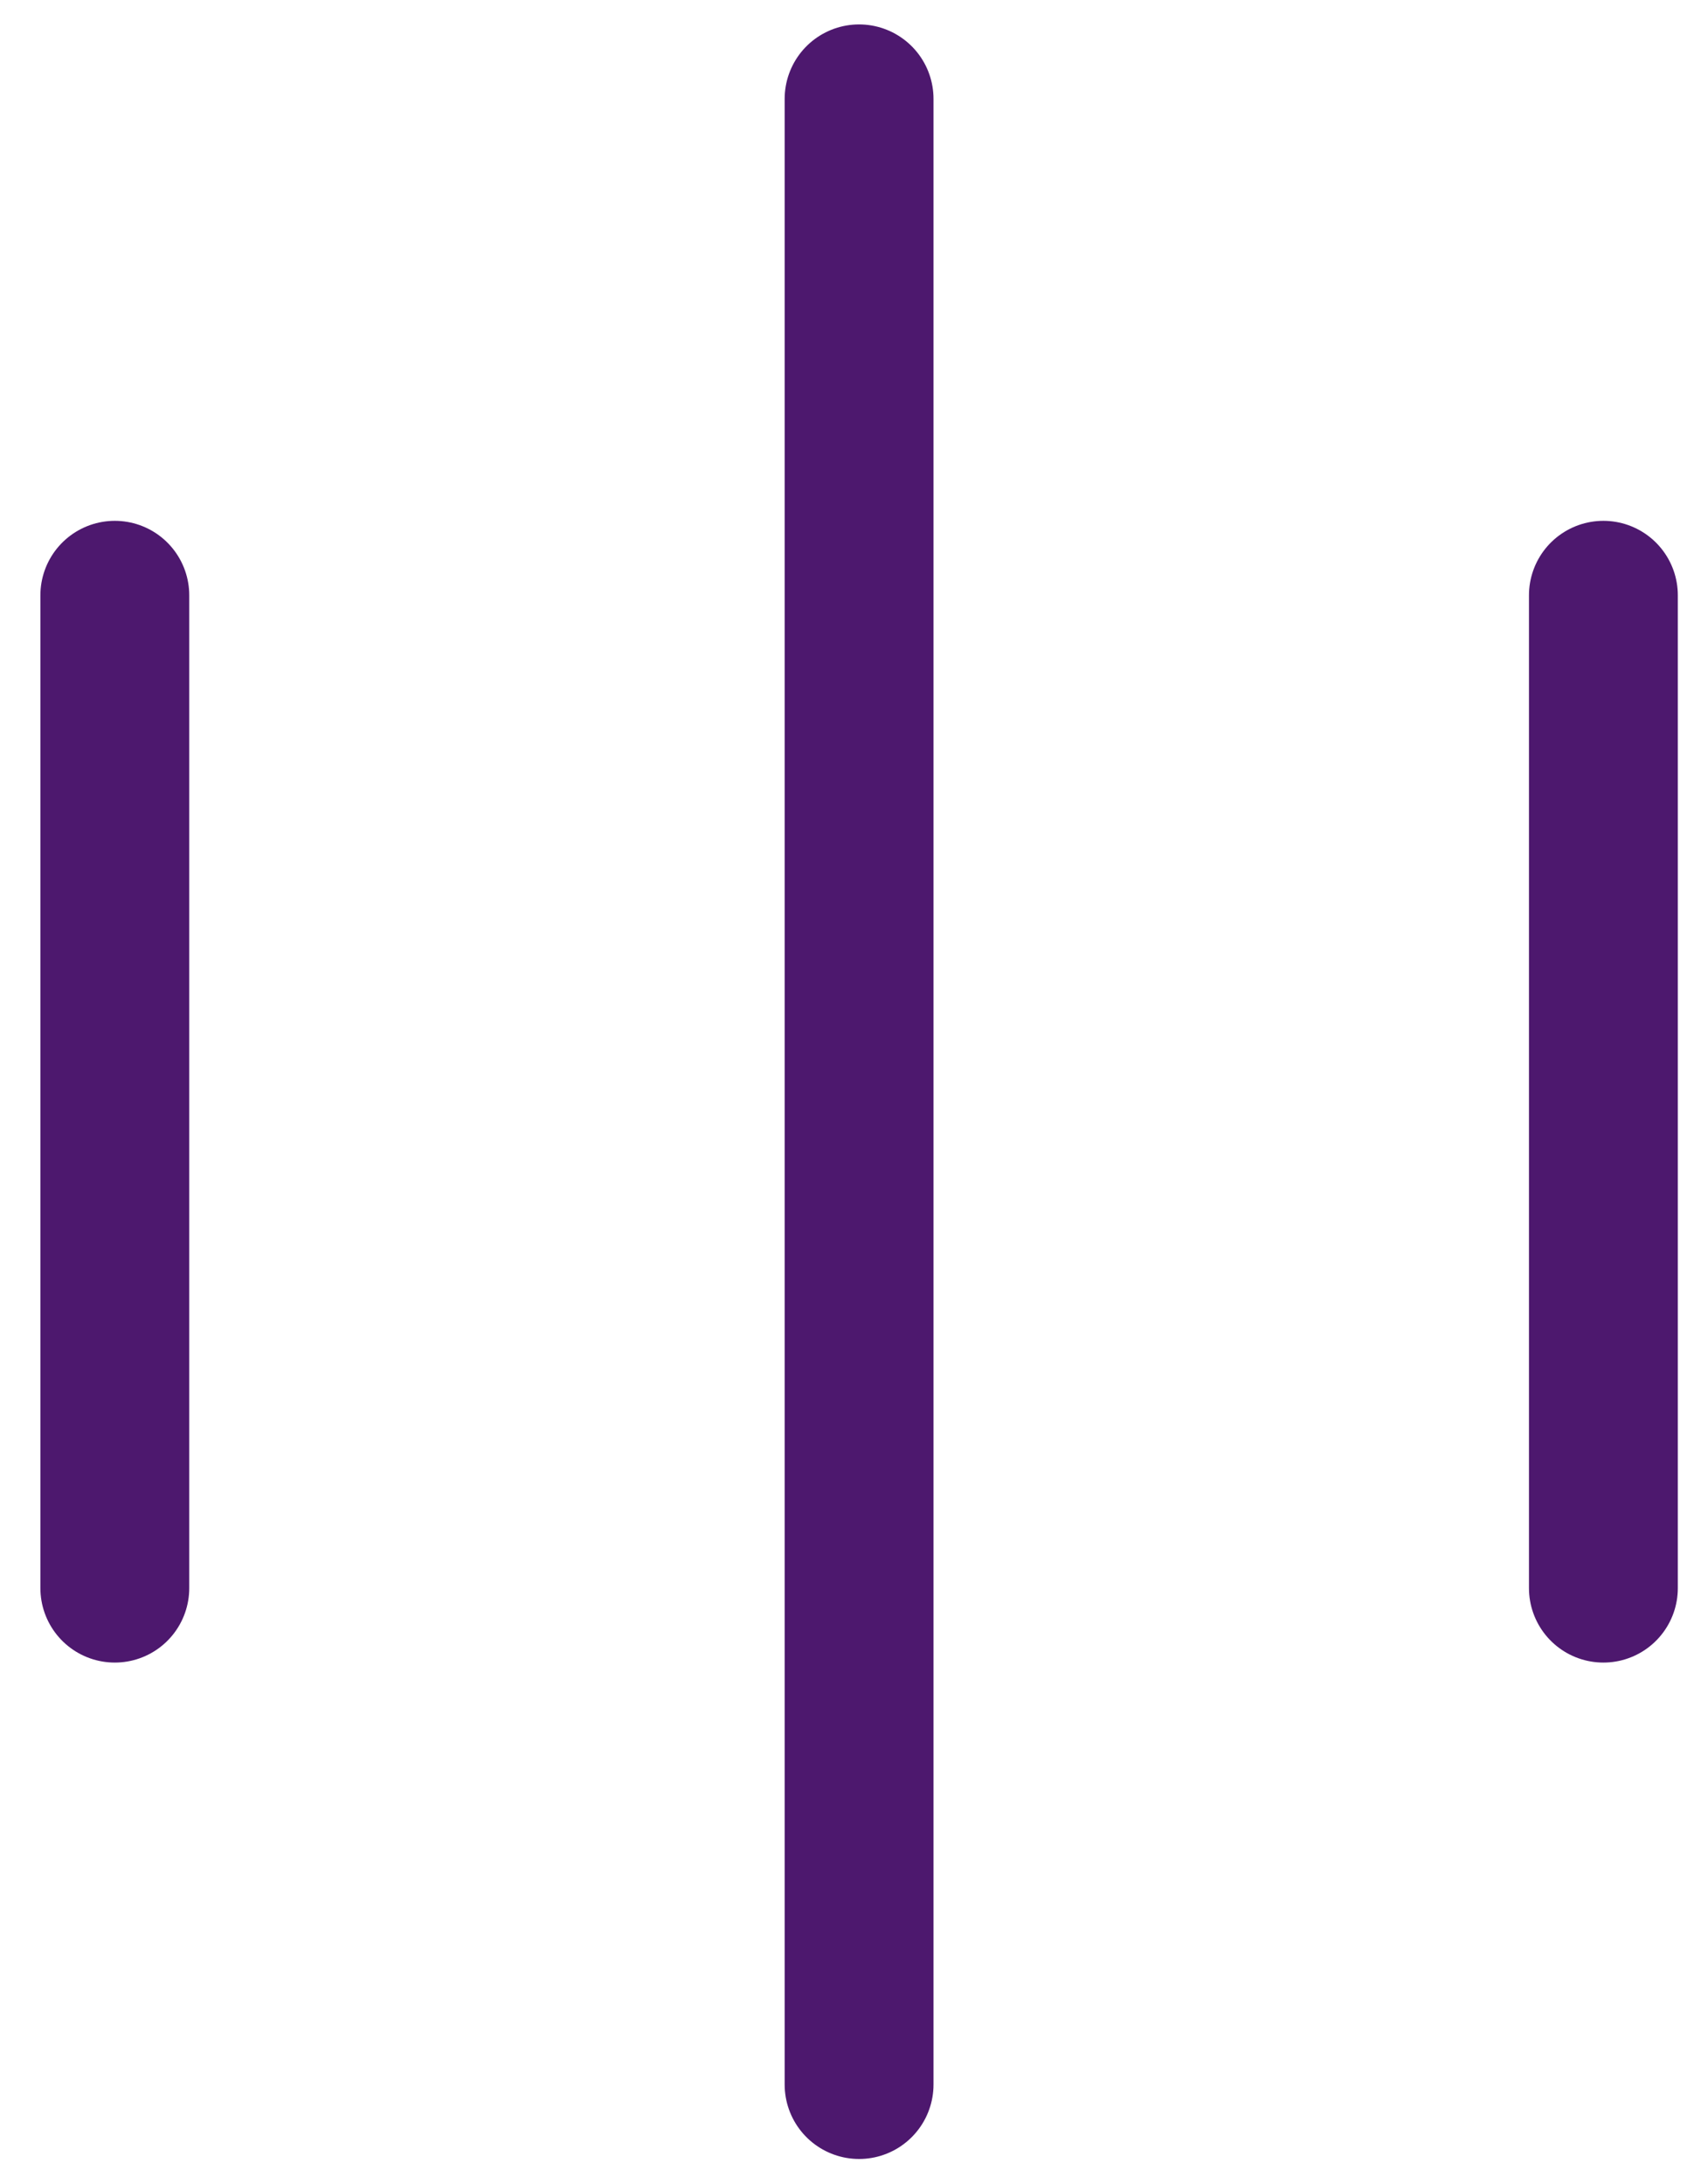
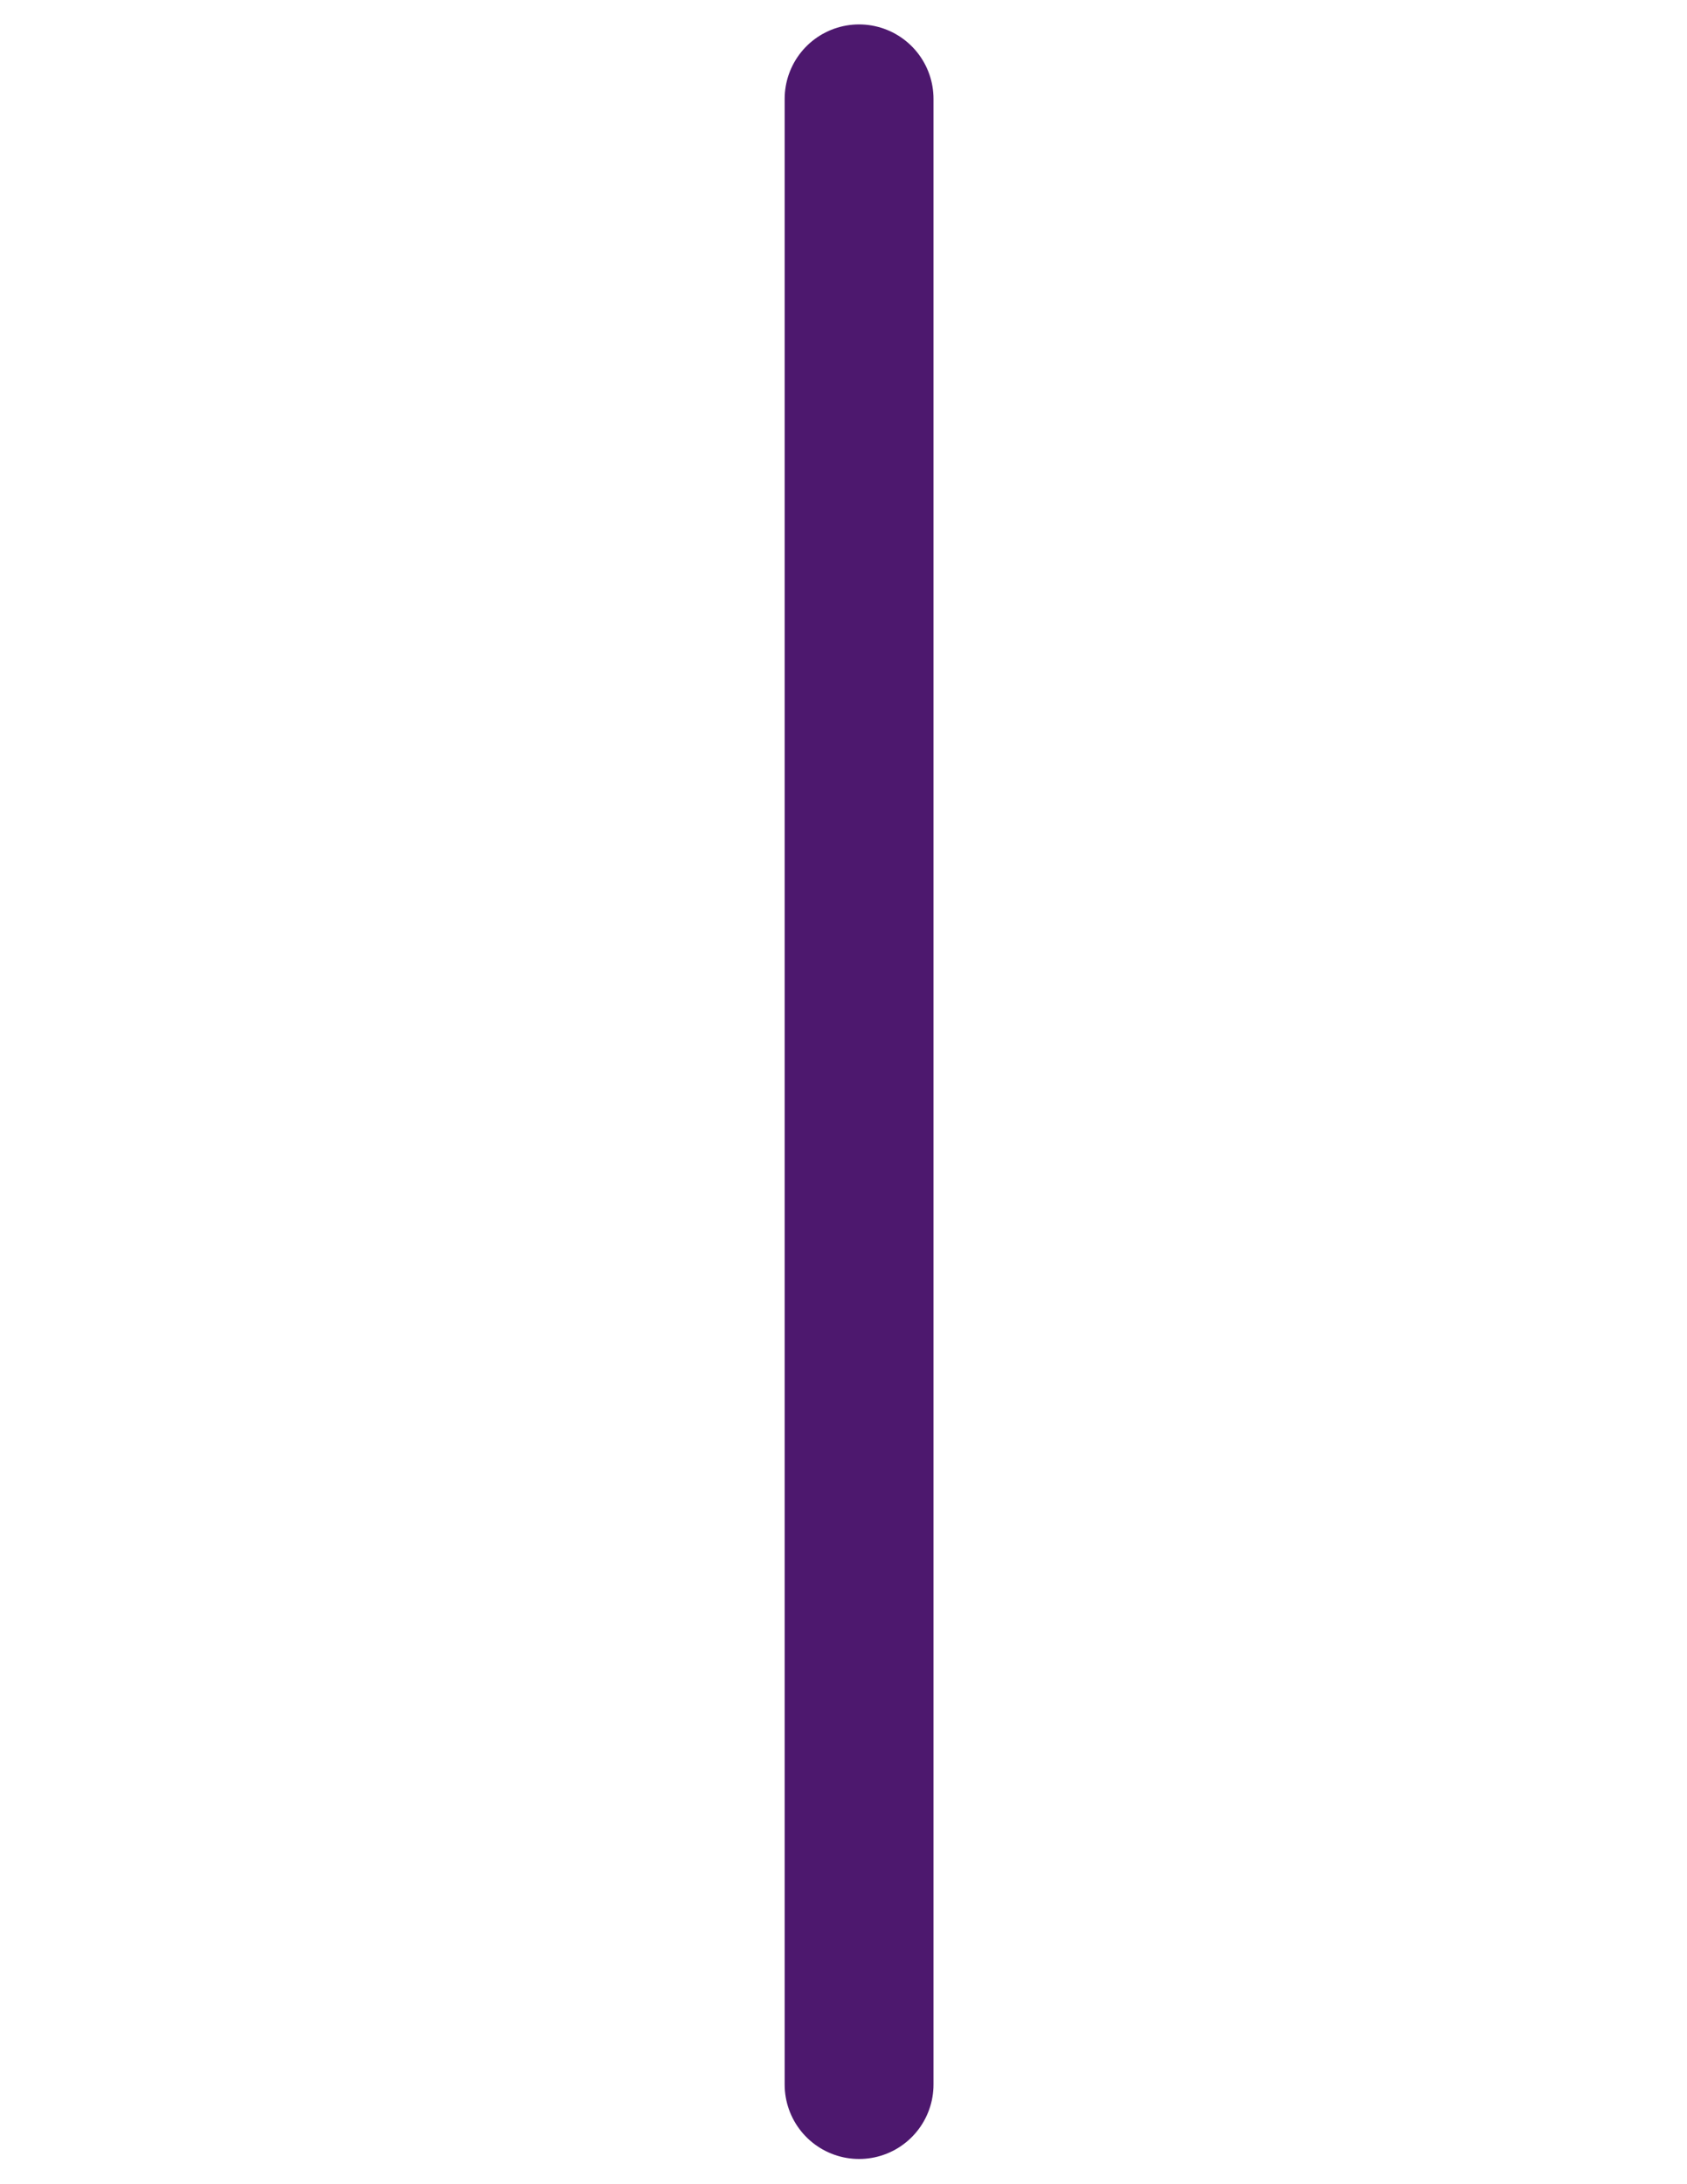
<svg xmlns="http://www.w3.org/2000/svg" width="34" height="44" viewBox="0 0 34 44" fill="none">
-   <path d="M32.315 31.992L32.315 11.992" stroke="#4D186E" stroke-width="3" stroke-linecap="round" />
  <path d="M17.314 41.992L17.314 1.992" stroke="#4D186E" stroke-width="3" stroke-linecap="round" />
-   <path d="M2.314 31.992L2.314 11.992" stroke="#4D186E" stroke-width="3" stroke-linecap="round" />
</svg>